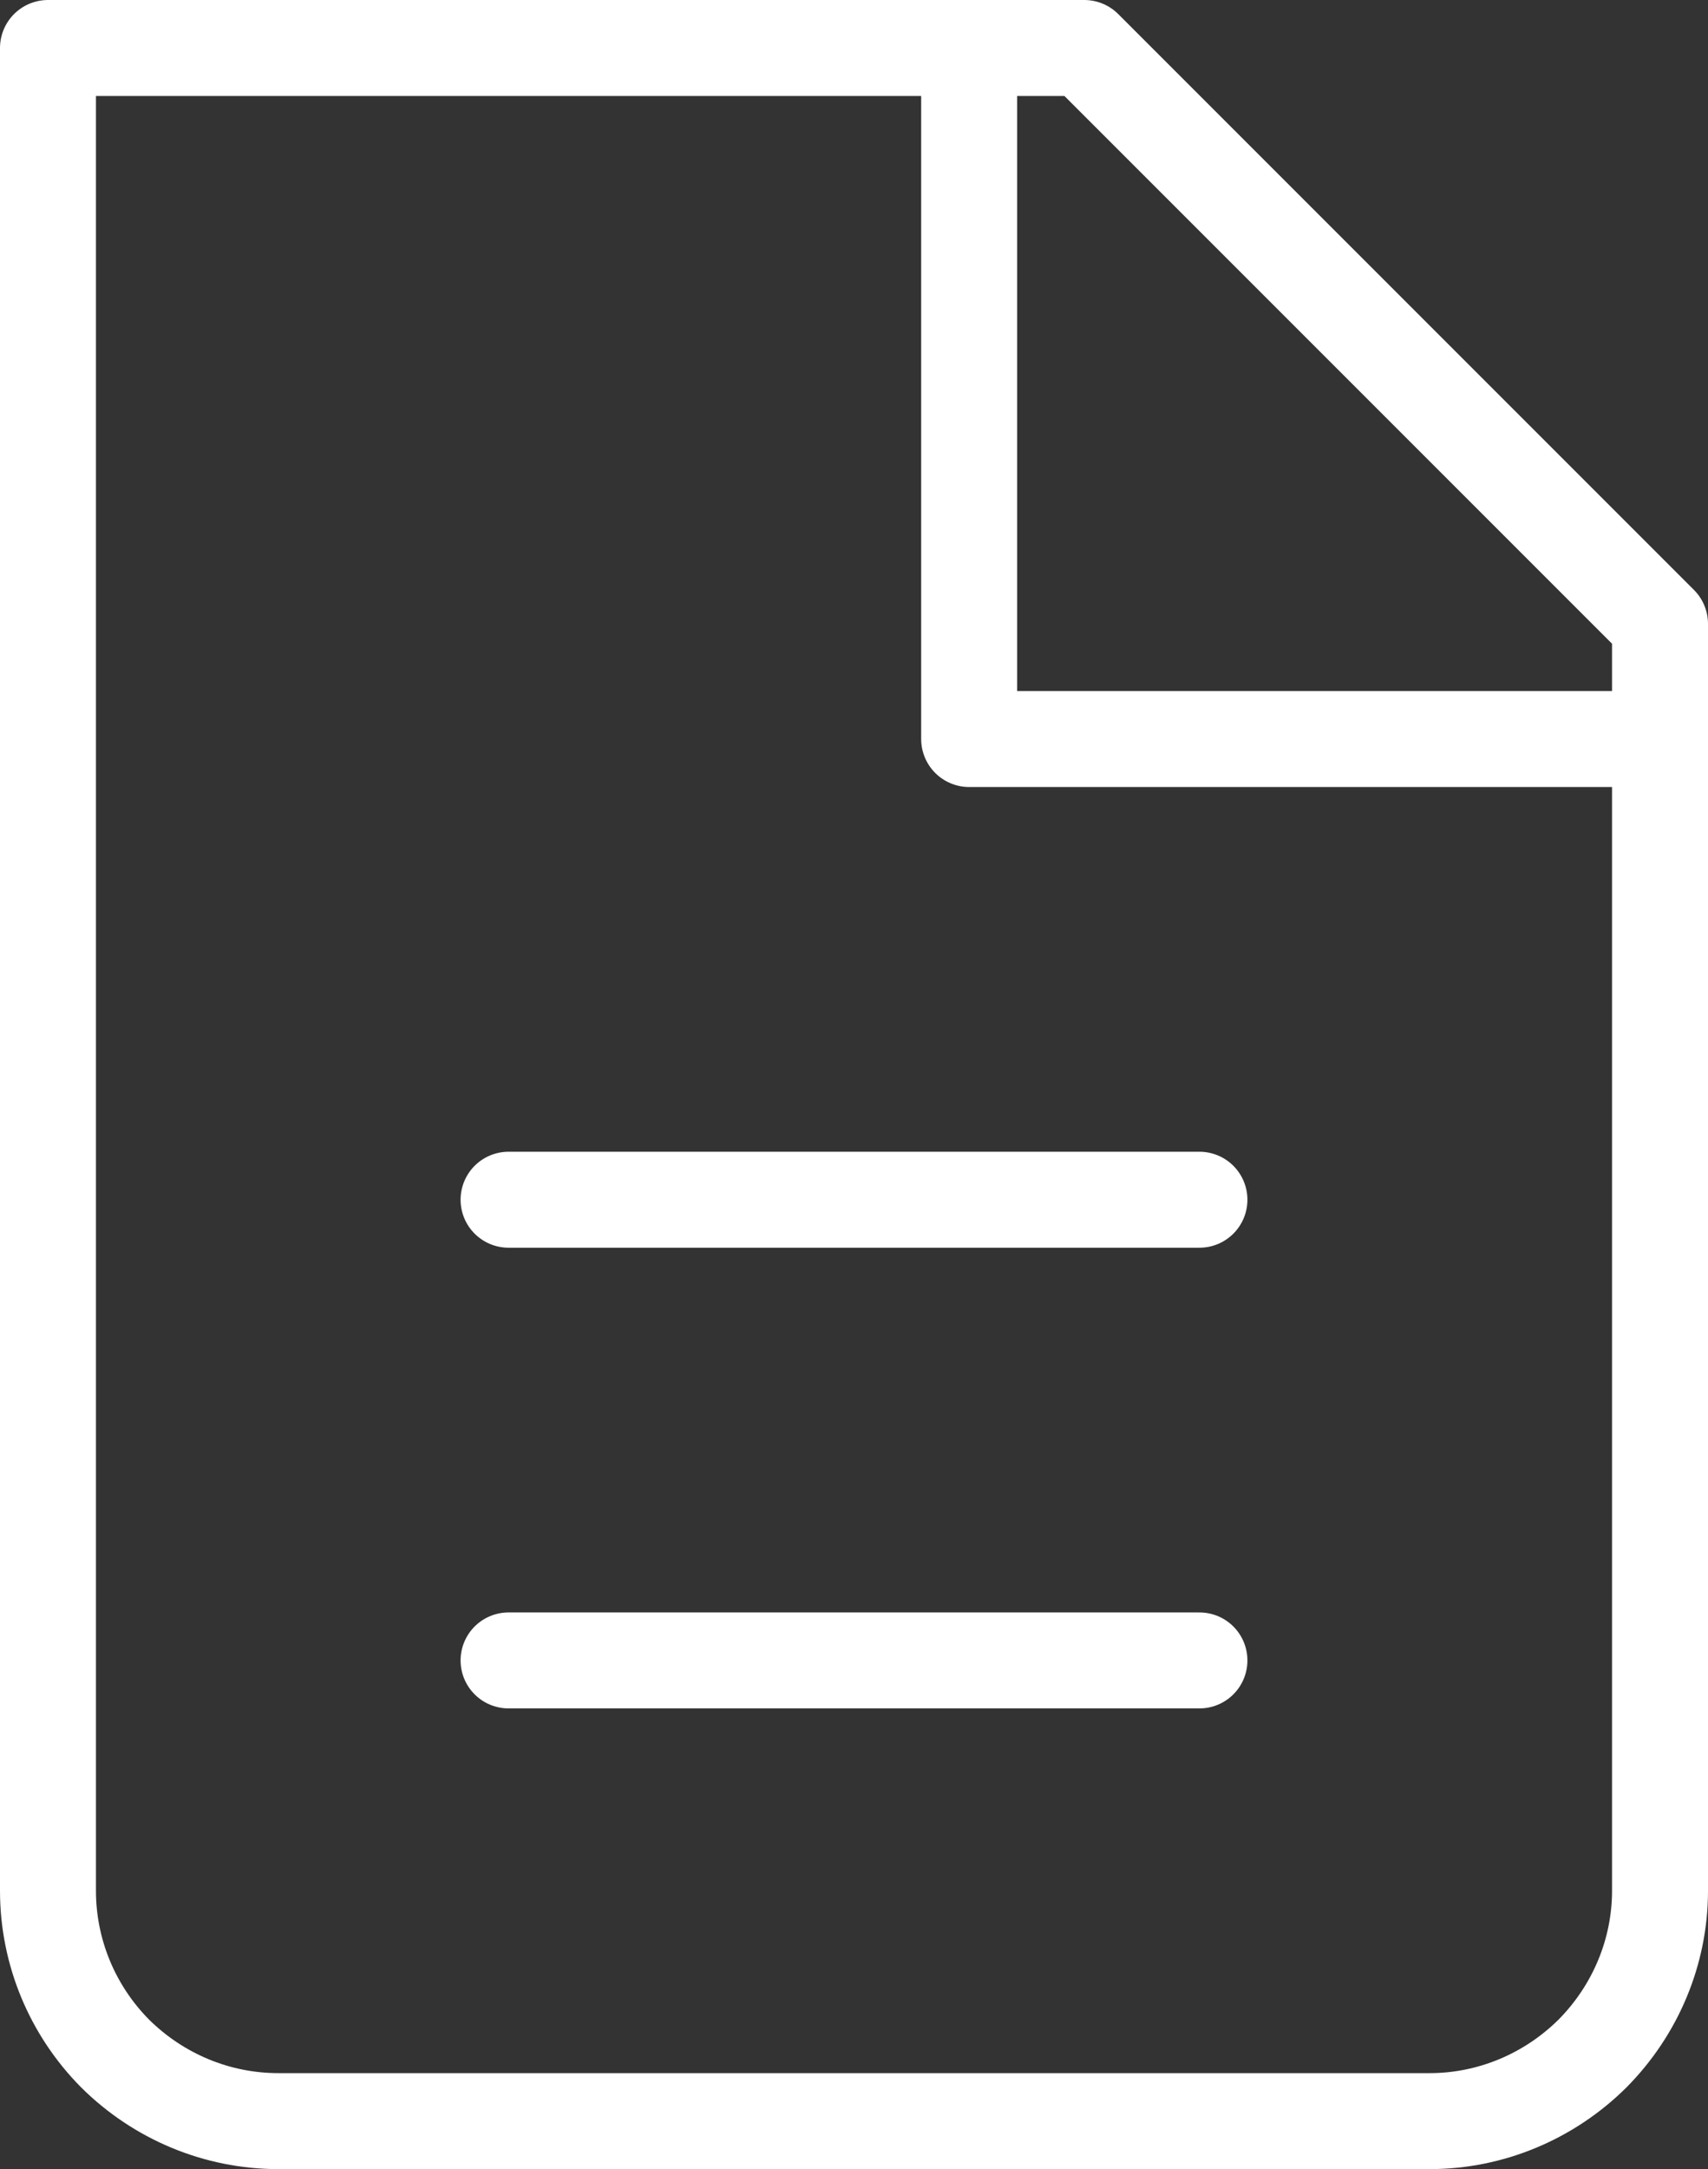
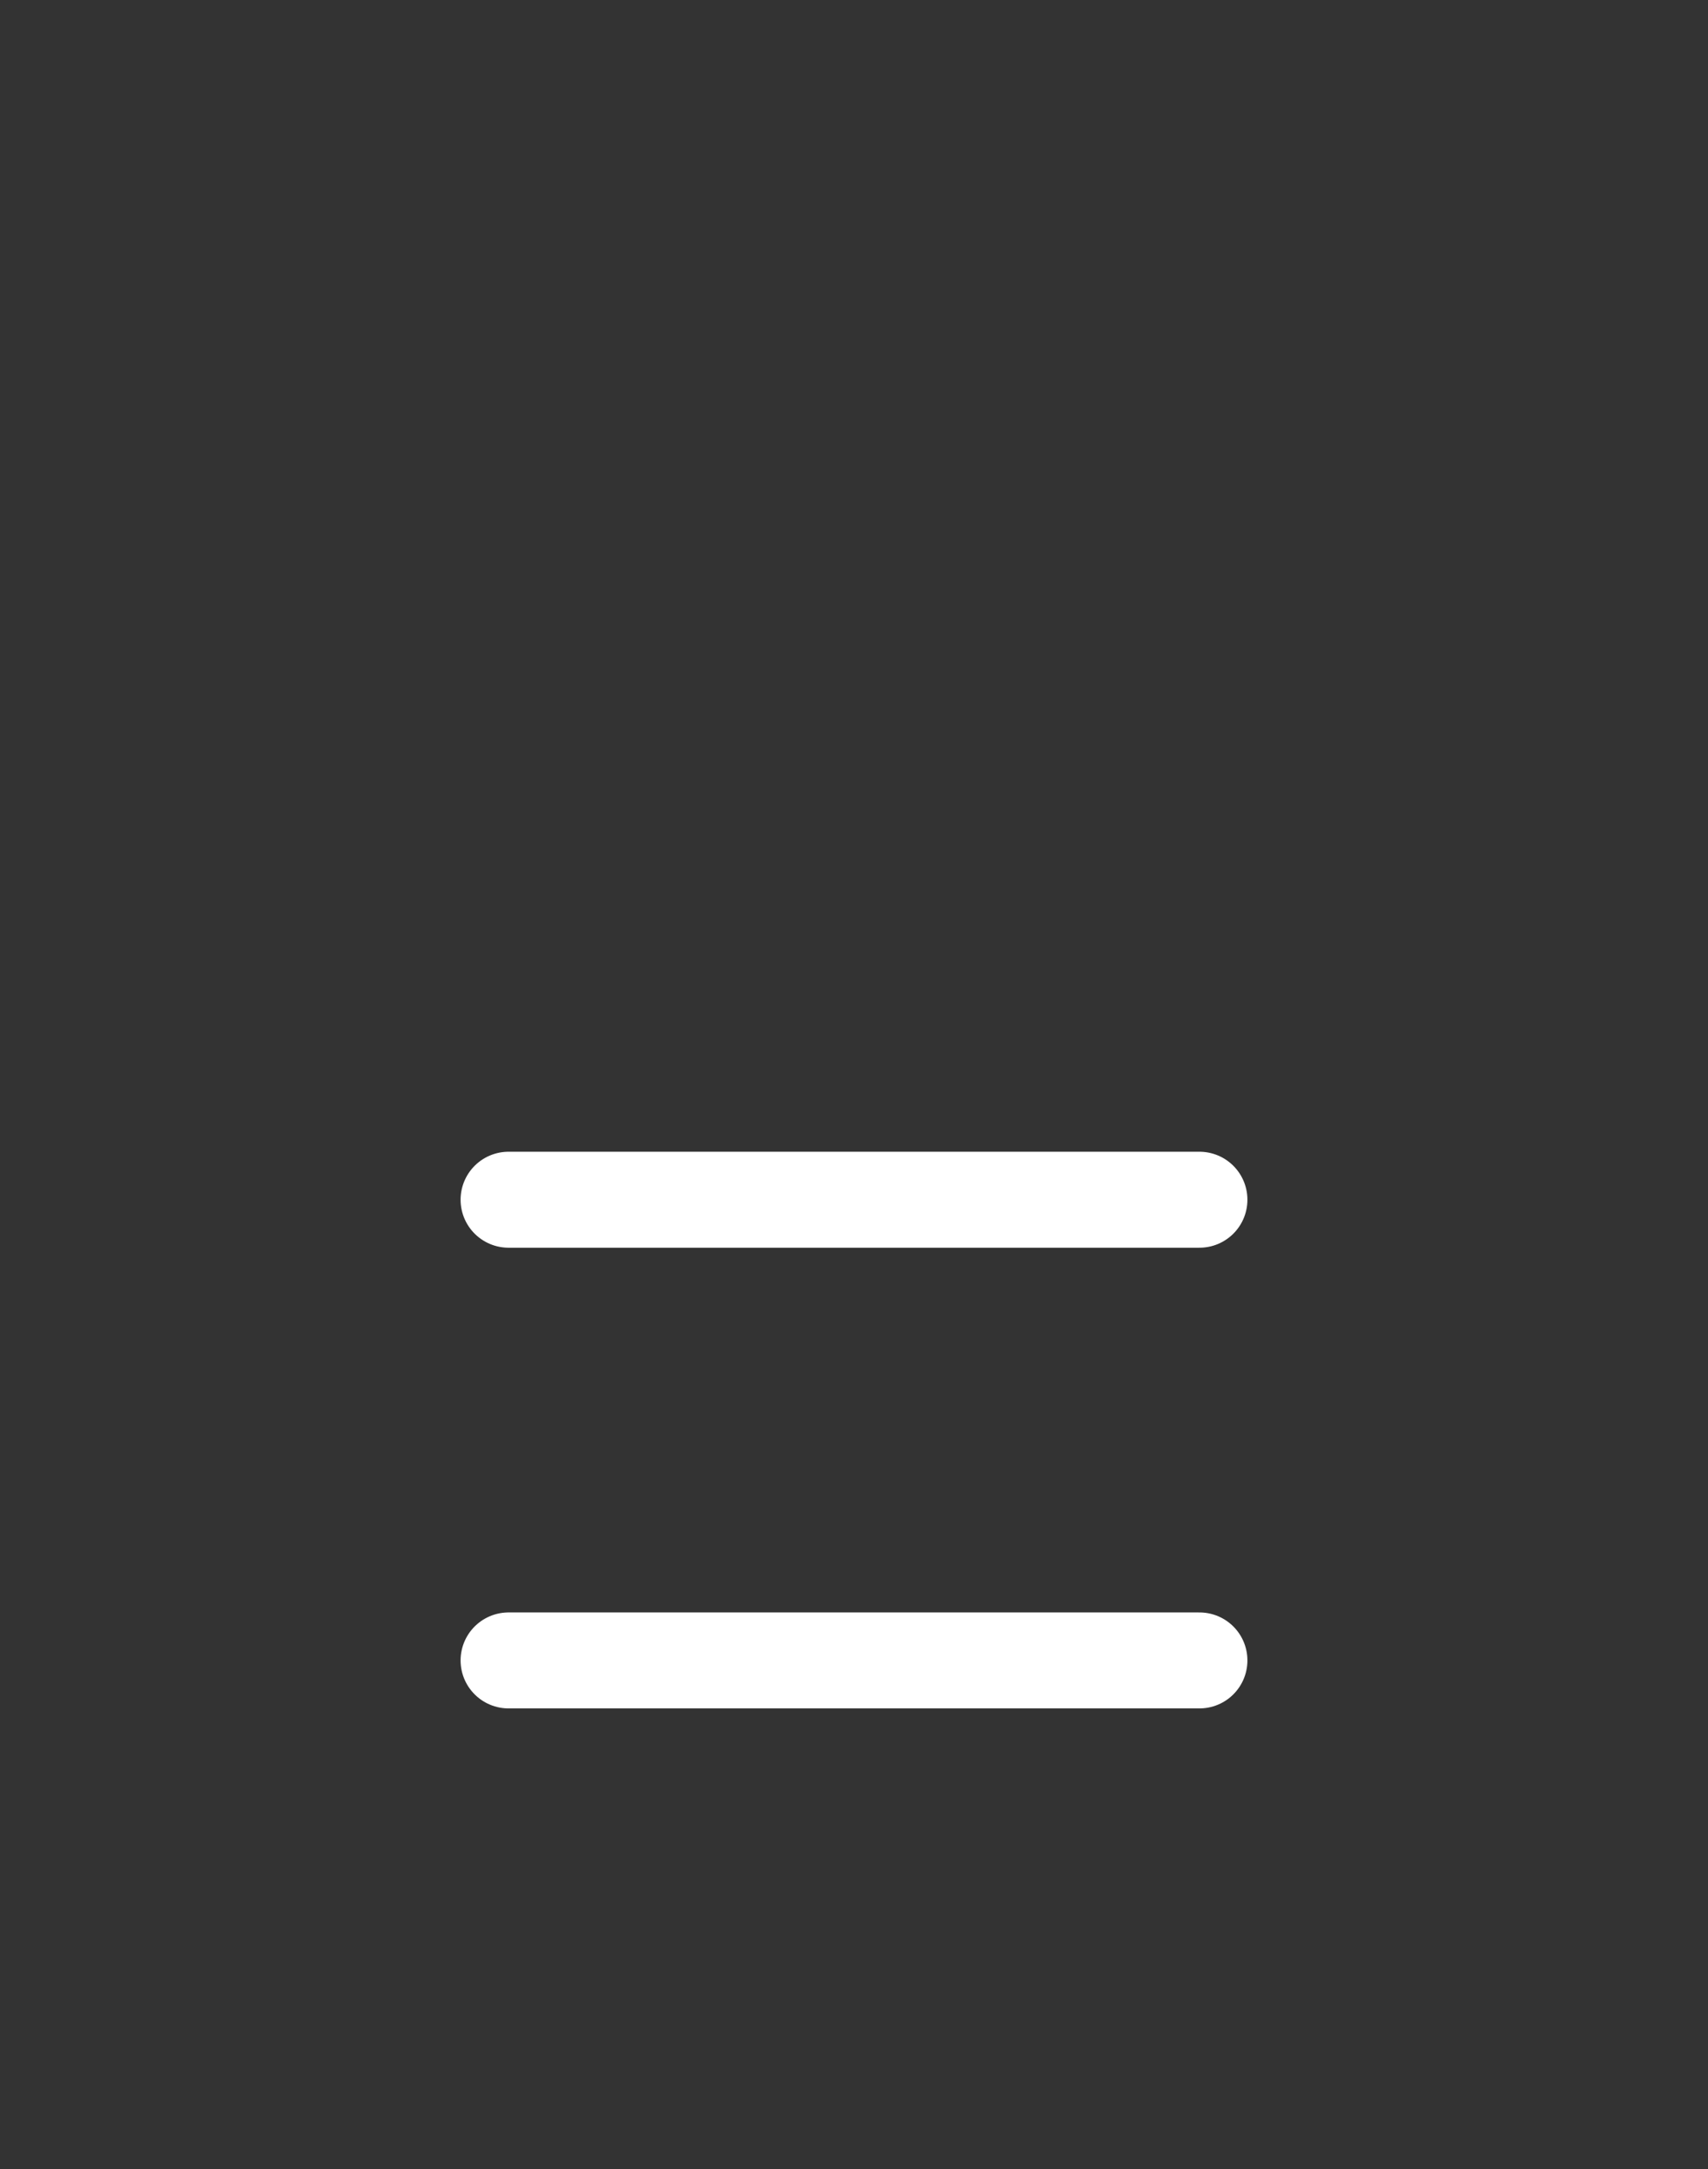
<svg xmlns="http://www.w3.org/2000/svg" width="44.5" height="56.5" viewBox="0 0 44.5 56.5" fill="none">
  <rect x="0" y="0" width="44.5" height="56.5" fill="#333333" stroke="none" />
  <desc>
        Created with Pixso.
    </desc>
  <defs />
-   <path id="Vector" d="M3 53.49C1.88 52.36 1.25 50.84 1.25 49.25L1.25 1.25L28.25 1.25L43.25 16.25L43.25 49.25C43.25 50.84 42.61 52.36 41.49 53.49C40.36 54.61 38.84 55.25 37.25 55.25L7.25 55.25C5.65 55.25 4.13 54.61 3 53.49Z" stroke="#FFFFFF" stroke-opacity="1" stroke-width="2.5" stroke-linejoin="round" />
-   <path id="Vector" d="M25.25 1.25L25.25 19.25L43.25 19.25" stroke="#FFFFFF" stroke-opacity="1" stroke-width="2.5" stroke-linejoin="round" />
  <path id="Vector" d="M13.25 31.25L31.25 31.25M13.25 43.25L31.25 43.25" stroke="#FFFFFF" stroke-opacity="1" stroke-width="2.5" stroke-linejoin="round" stroke-linecap="round" />
</svg>